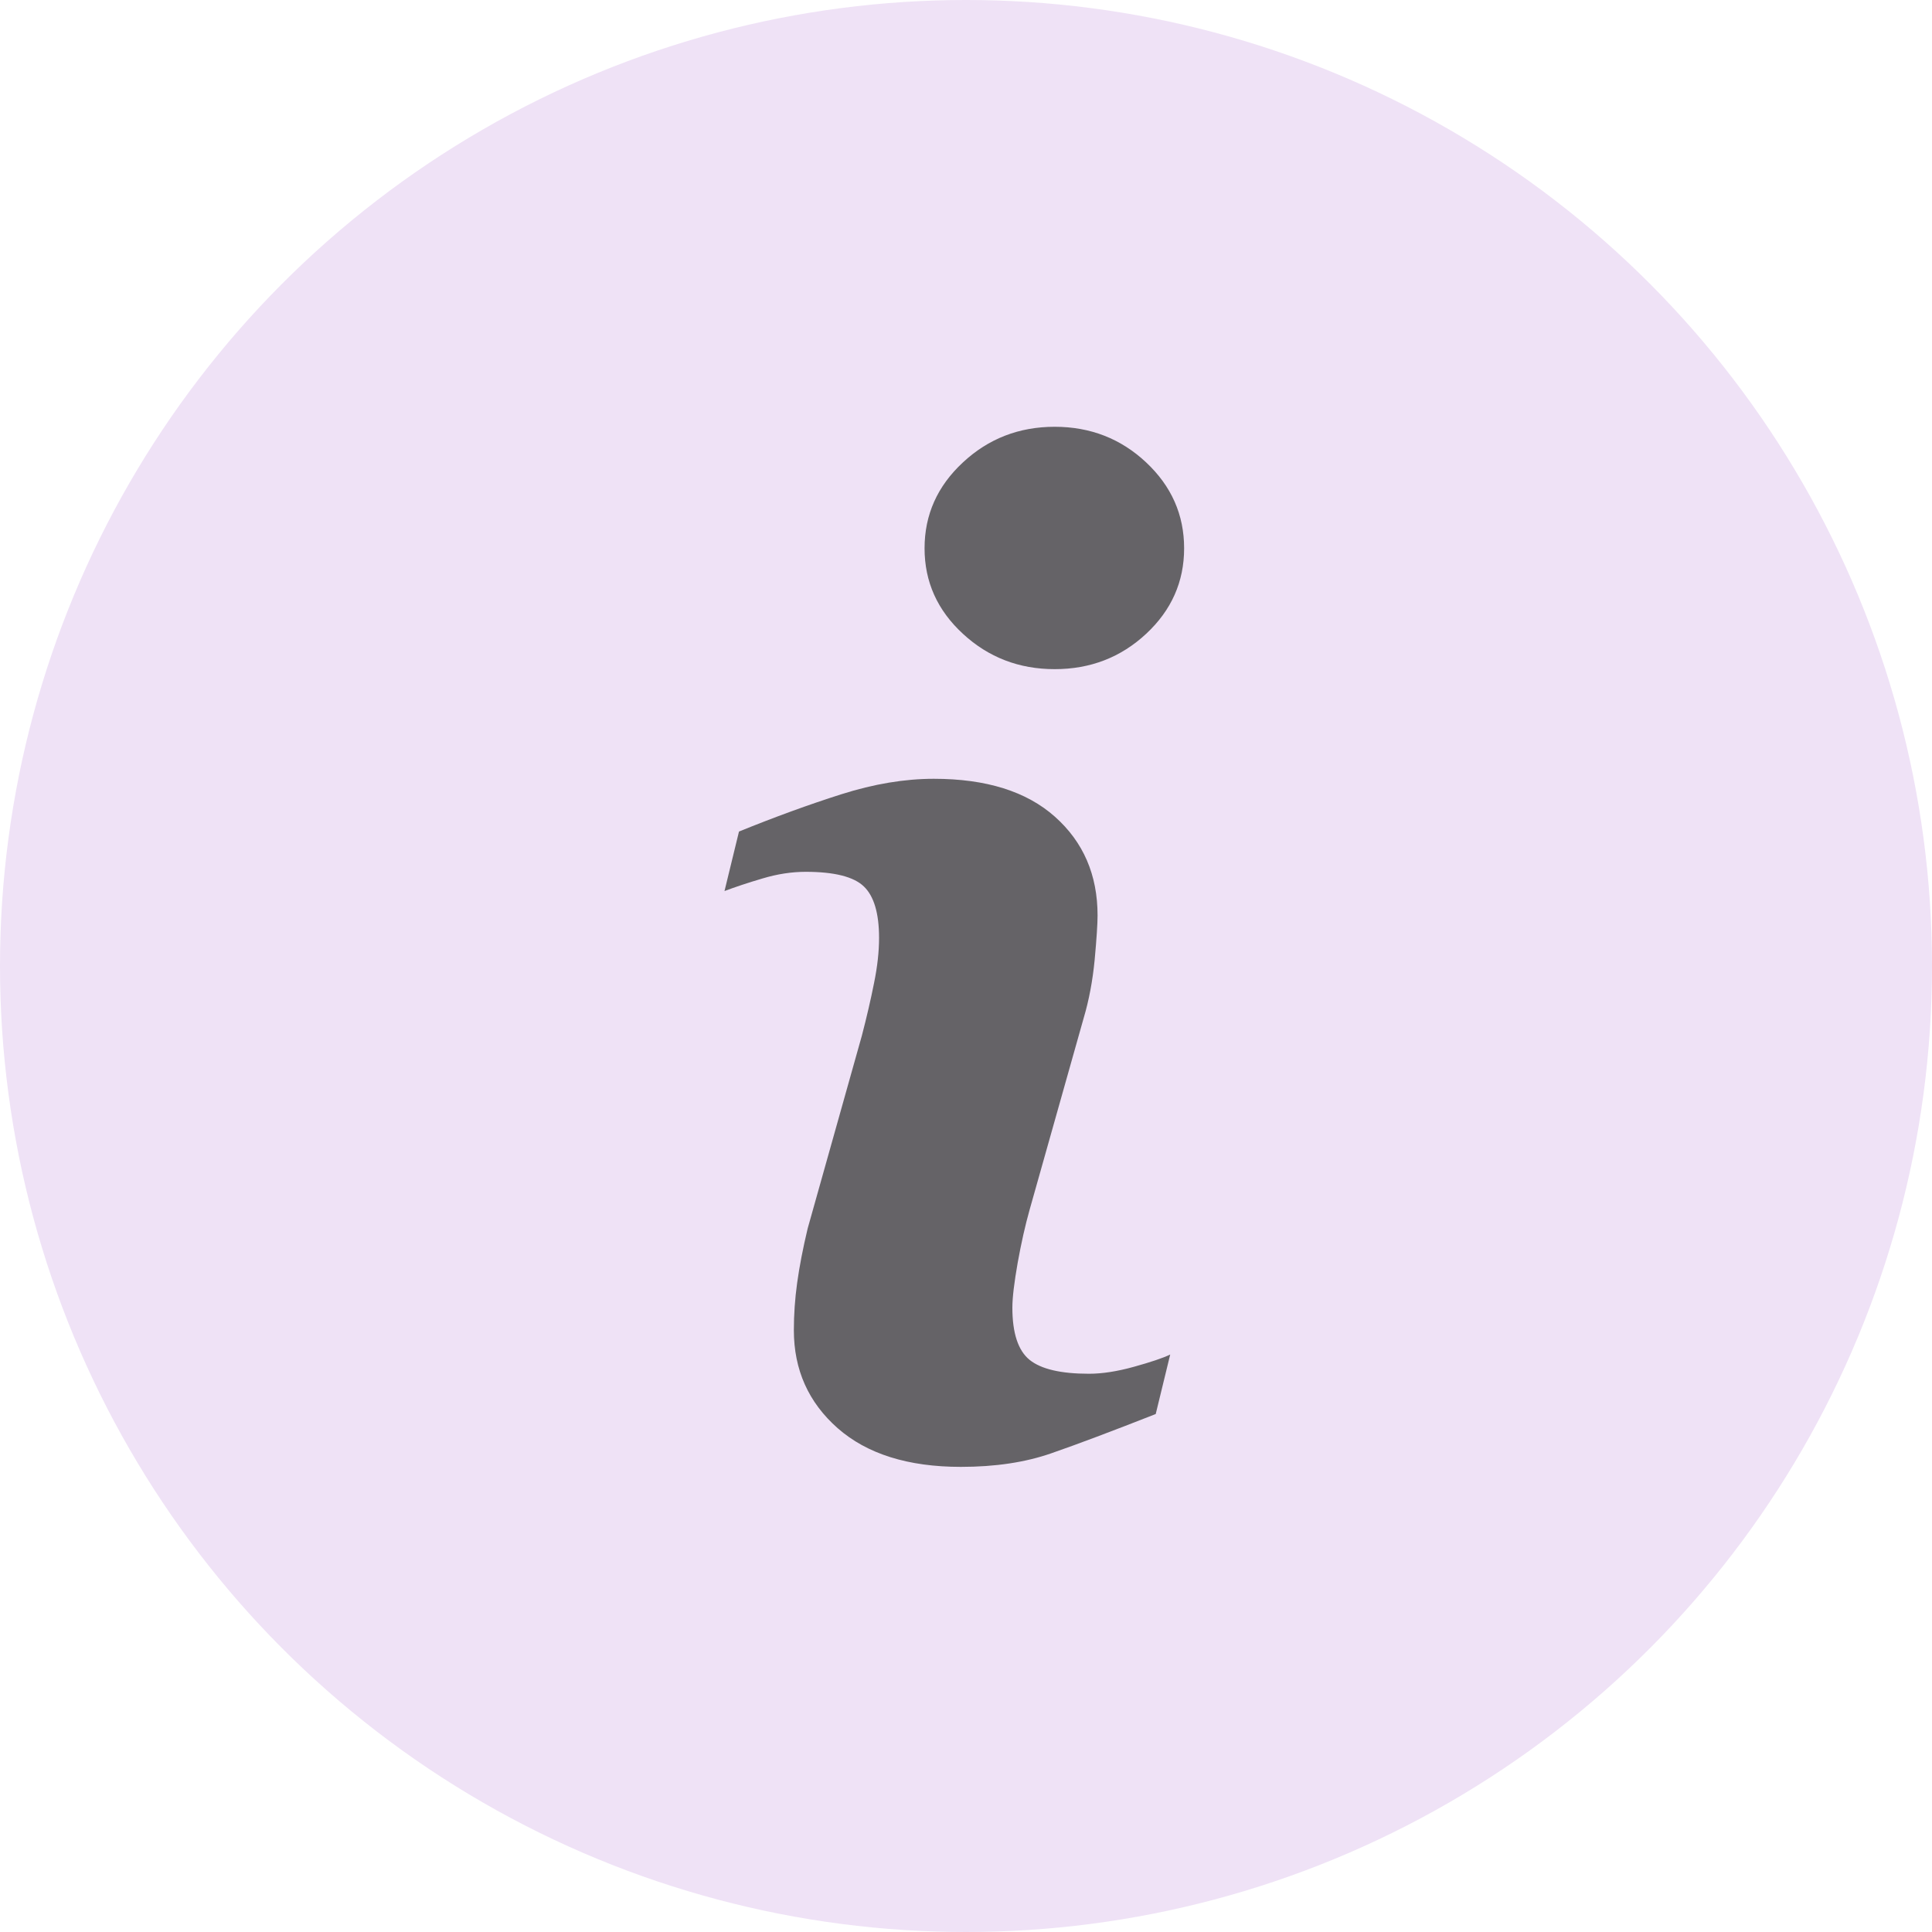
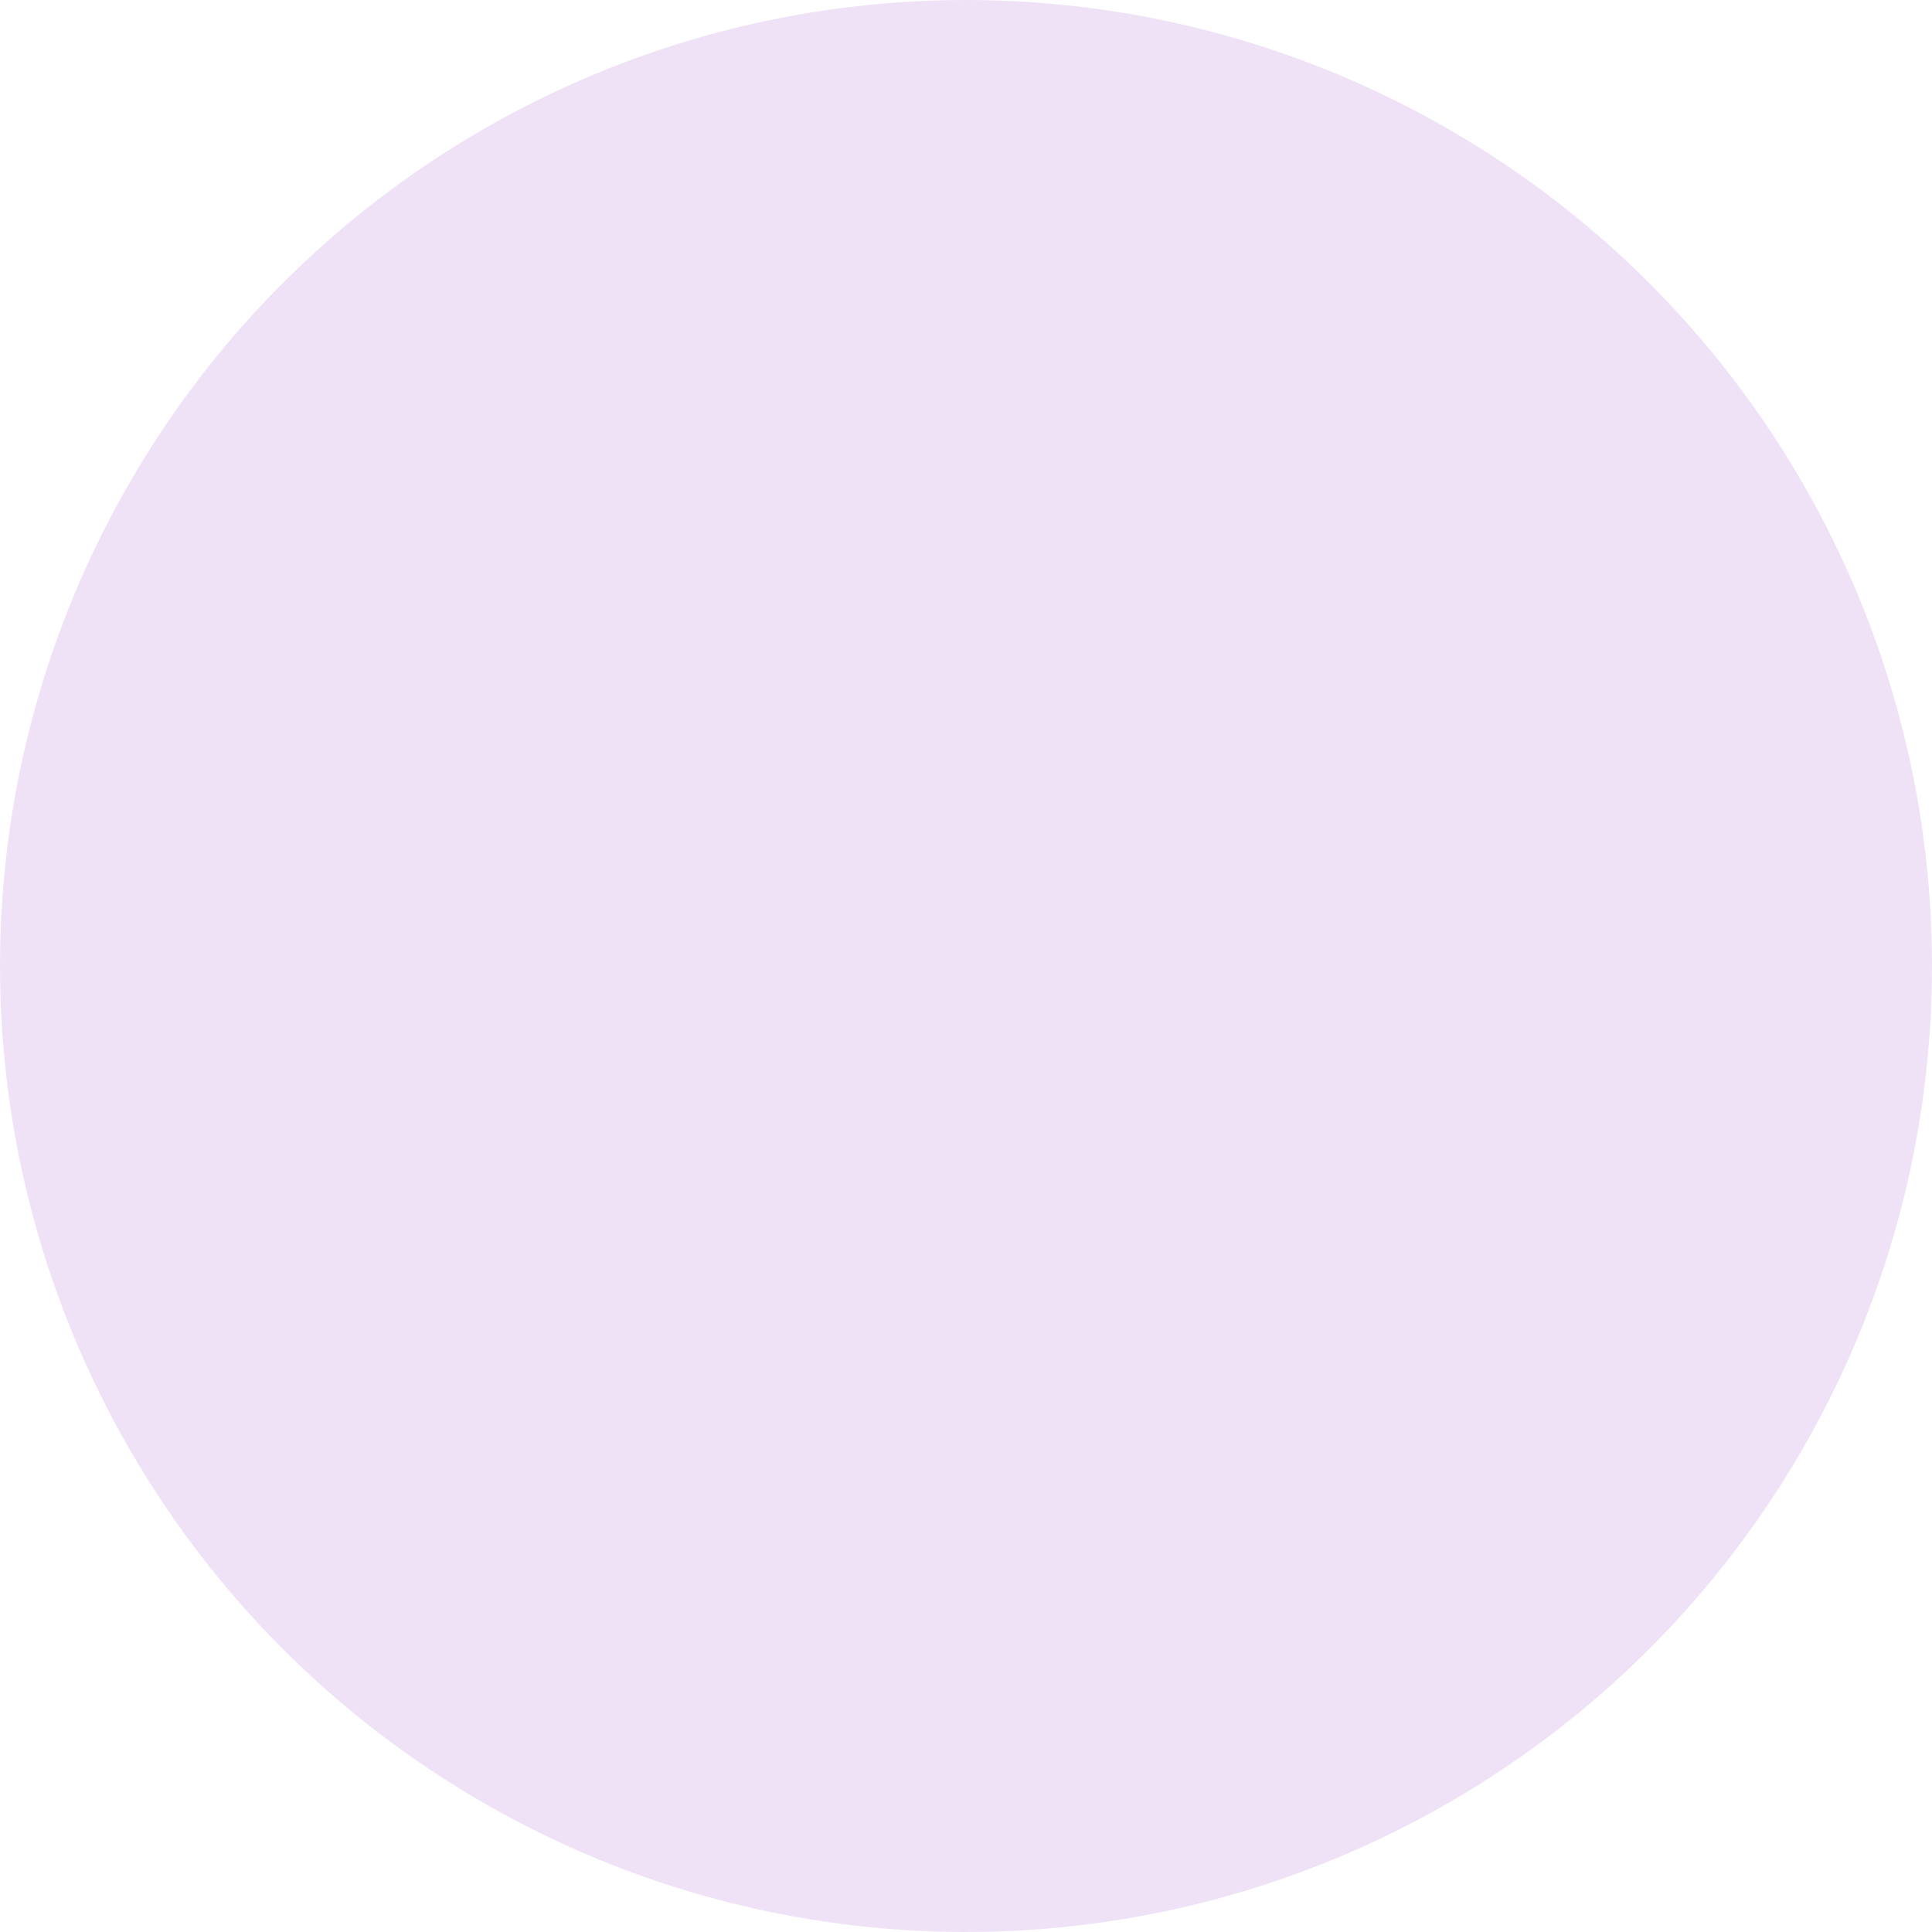
<svg xmlns="http://www.w3.org/2000/svg" width="20px" height="20px" viewBox="0 0 20 20" version="1.1">
  <title>ico/20-info</title>
  <desc>Created with Sketch.</desc>
  <defs />
  <g id="ico/20-info" stroke="none" stroke-width="1" fill="none" fill-rule="evenodd">
    <circle id="Oval-7" fill="#EFE2F6" cx="10" cy="10" r="10" />
-     <path d="M12.114,14.022 L11.964,14.638 C11.513,14.815 11.153,14.951 10.884,15.044 C10.615,15.138 10.303,15.185 9.947,15.185 C9.4,15.185 8.975,15.051 8.672,14.785 C8.369,14.518 8.218,14.18 8.218,13.77 C8.218,13.61 8.229,13.447 8.252,13.281 C8.275,13.114 8.311,12.926 8.361,12.717 L8.922,10.721 C8.972,10.529 9.014,10.348 9.048,10.177 C9.083,10.006 9.1,9.85 9.1,9.709 C9.1,9.454 9.047,9.276 8.942,9.176 C8.838,9.076 8.637,9.025 8.341,9.025 C8.195,9.025 8.046,9.048 7.893,9.094 C7.74,9.139 7.609,9.183 7.5,9.224 L7.65,8.608 C8.02,8.458 8.373,8.329 8.71,8.222 C9.047,8.115 9.366,8.062 9.667,8.062 C10.209,8.062 10.627,8.193 10.921,8.455 C11.215,8.717 11.362,9.057 11.362,9.477 C11.362,9.563 11.352,9.716 11.332,9.935 C11.311,10.153 11.273,10.354 11.219,10.536 L10.658,12.525 C10.613,12.685 10.572,12.867 10.535,13.072 C10.499,13.277 10.48,13.432 10.48,13.537 C10.48,13.801 10.54,13.981 10.658,14.077 C10.777,14.173 10.982,14.221 11.273,14.221 C11.41,14.221 11.565,14.197 11.738,14.149 C11.911,14.101 12.037,14.059 12.114,14.022 Z M12.258,5.676 C12.258,6.022 12.127,6.317 11.865,6.561 C11.603,6.805 11.287,6.927 10.918,6.927 C10.549,6.927 10.232,6.805 9.968,6.561 C9.703,6.317 9.571,6.022 9.571,5.676 C9.571,5.329 9.703,5.033 9.968,4.787 C10.232,4.541 10.549,4.418 10.918,4.418 C11.287,4.418 11.603,4.541 11.865,4.787 C12.127,5.033 12.258,5.329 12.258,5.676 Z" id="i" fill="#656367" />
  </g>
</svg>